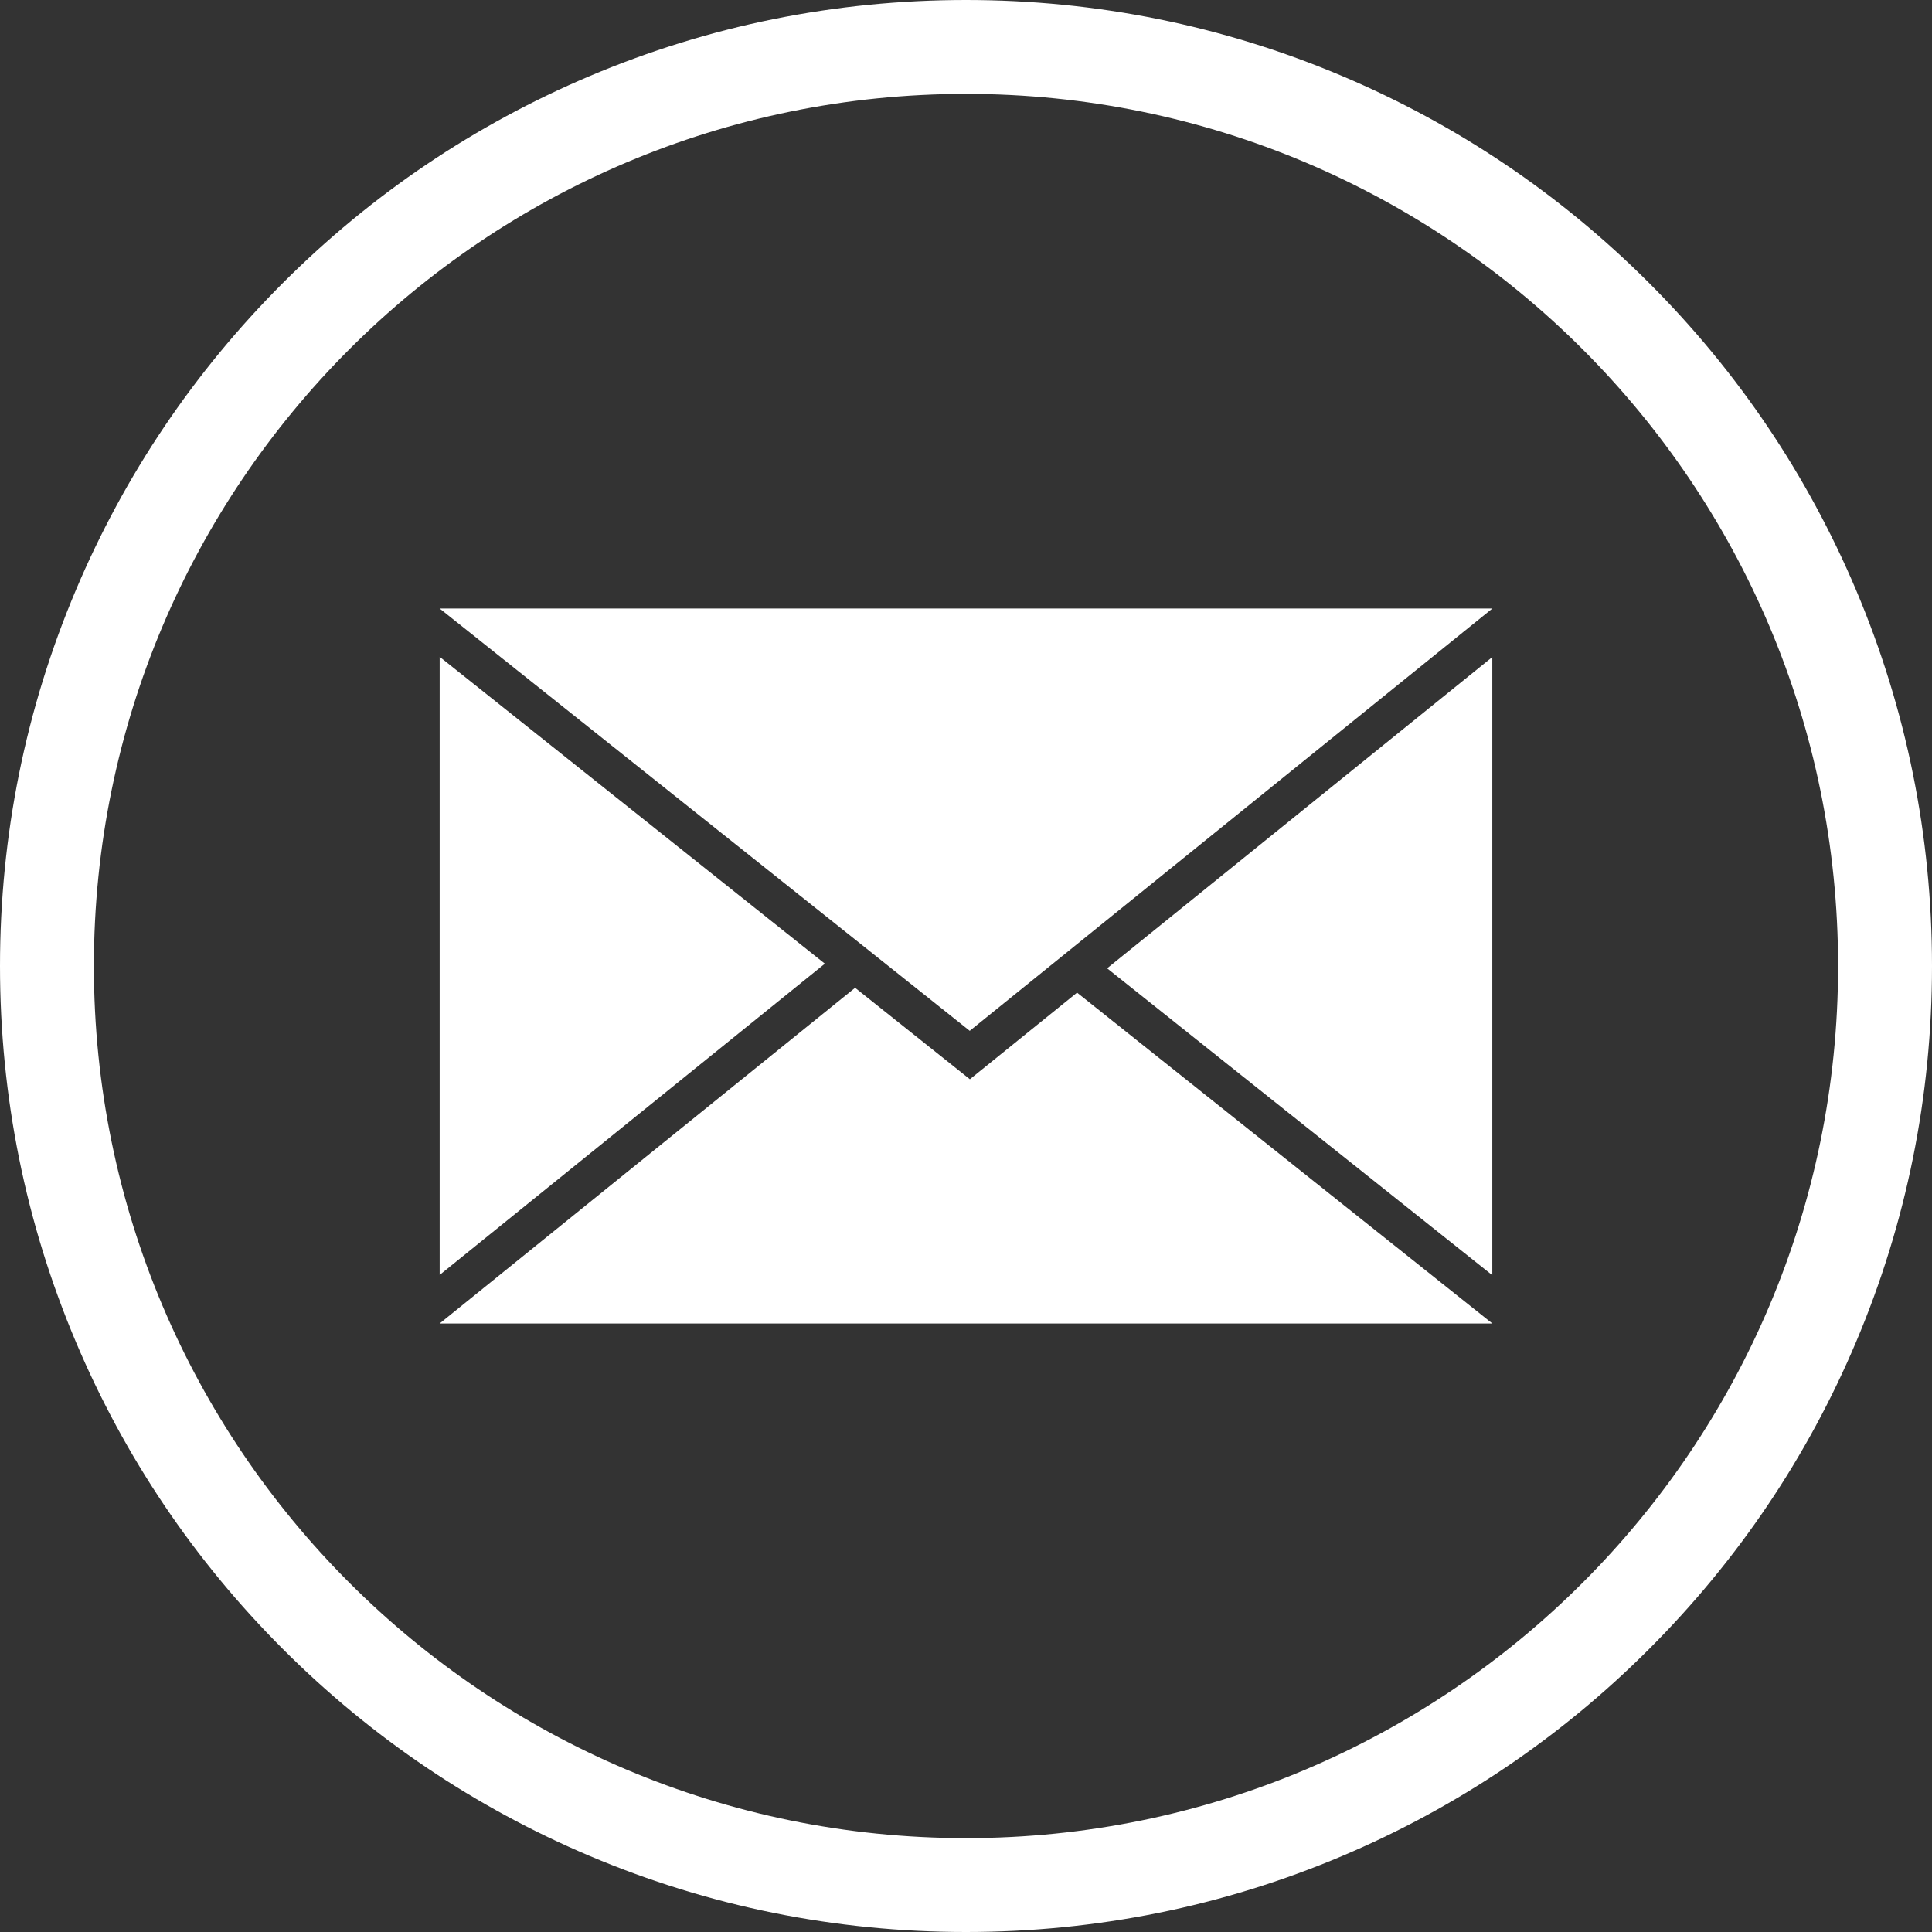
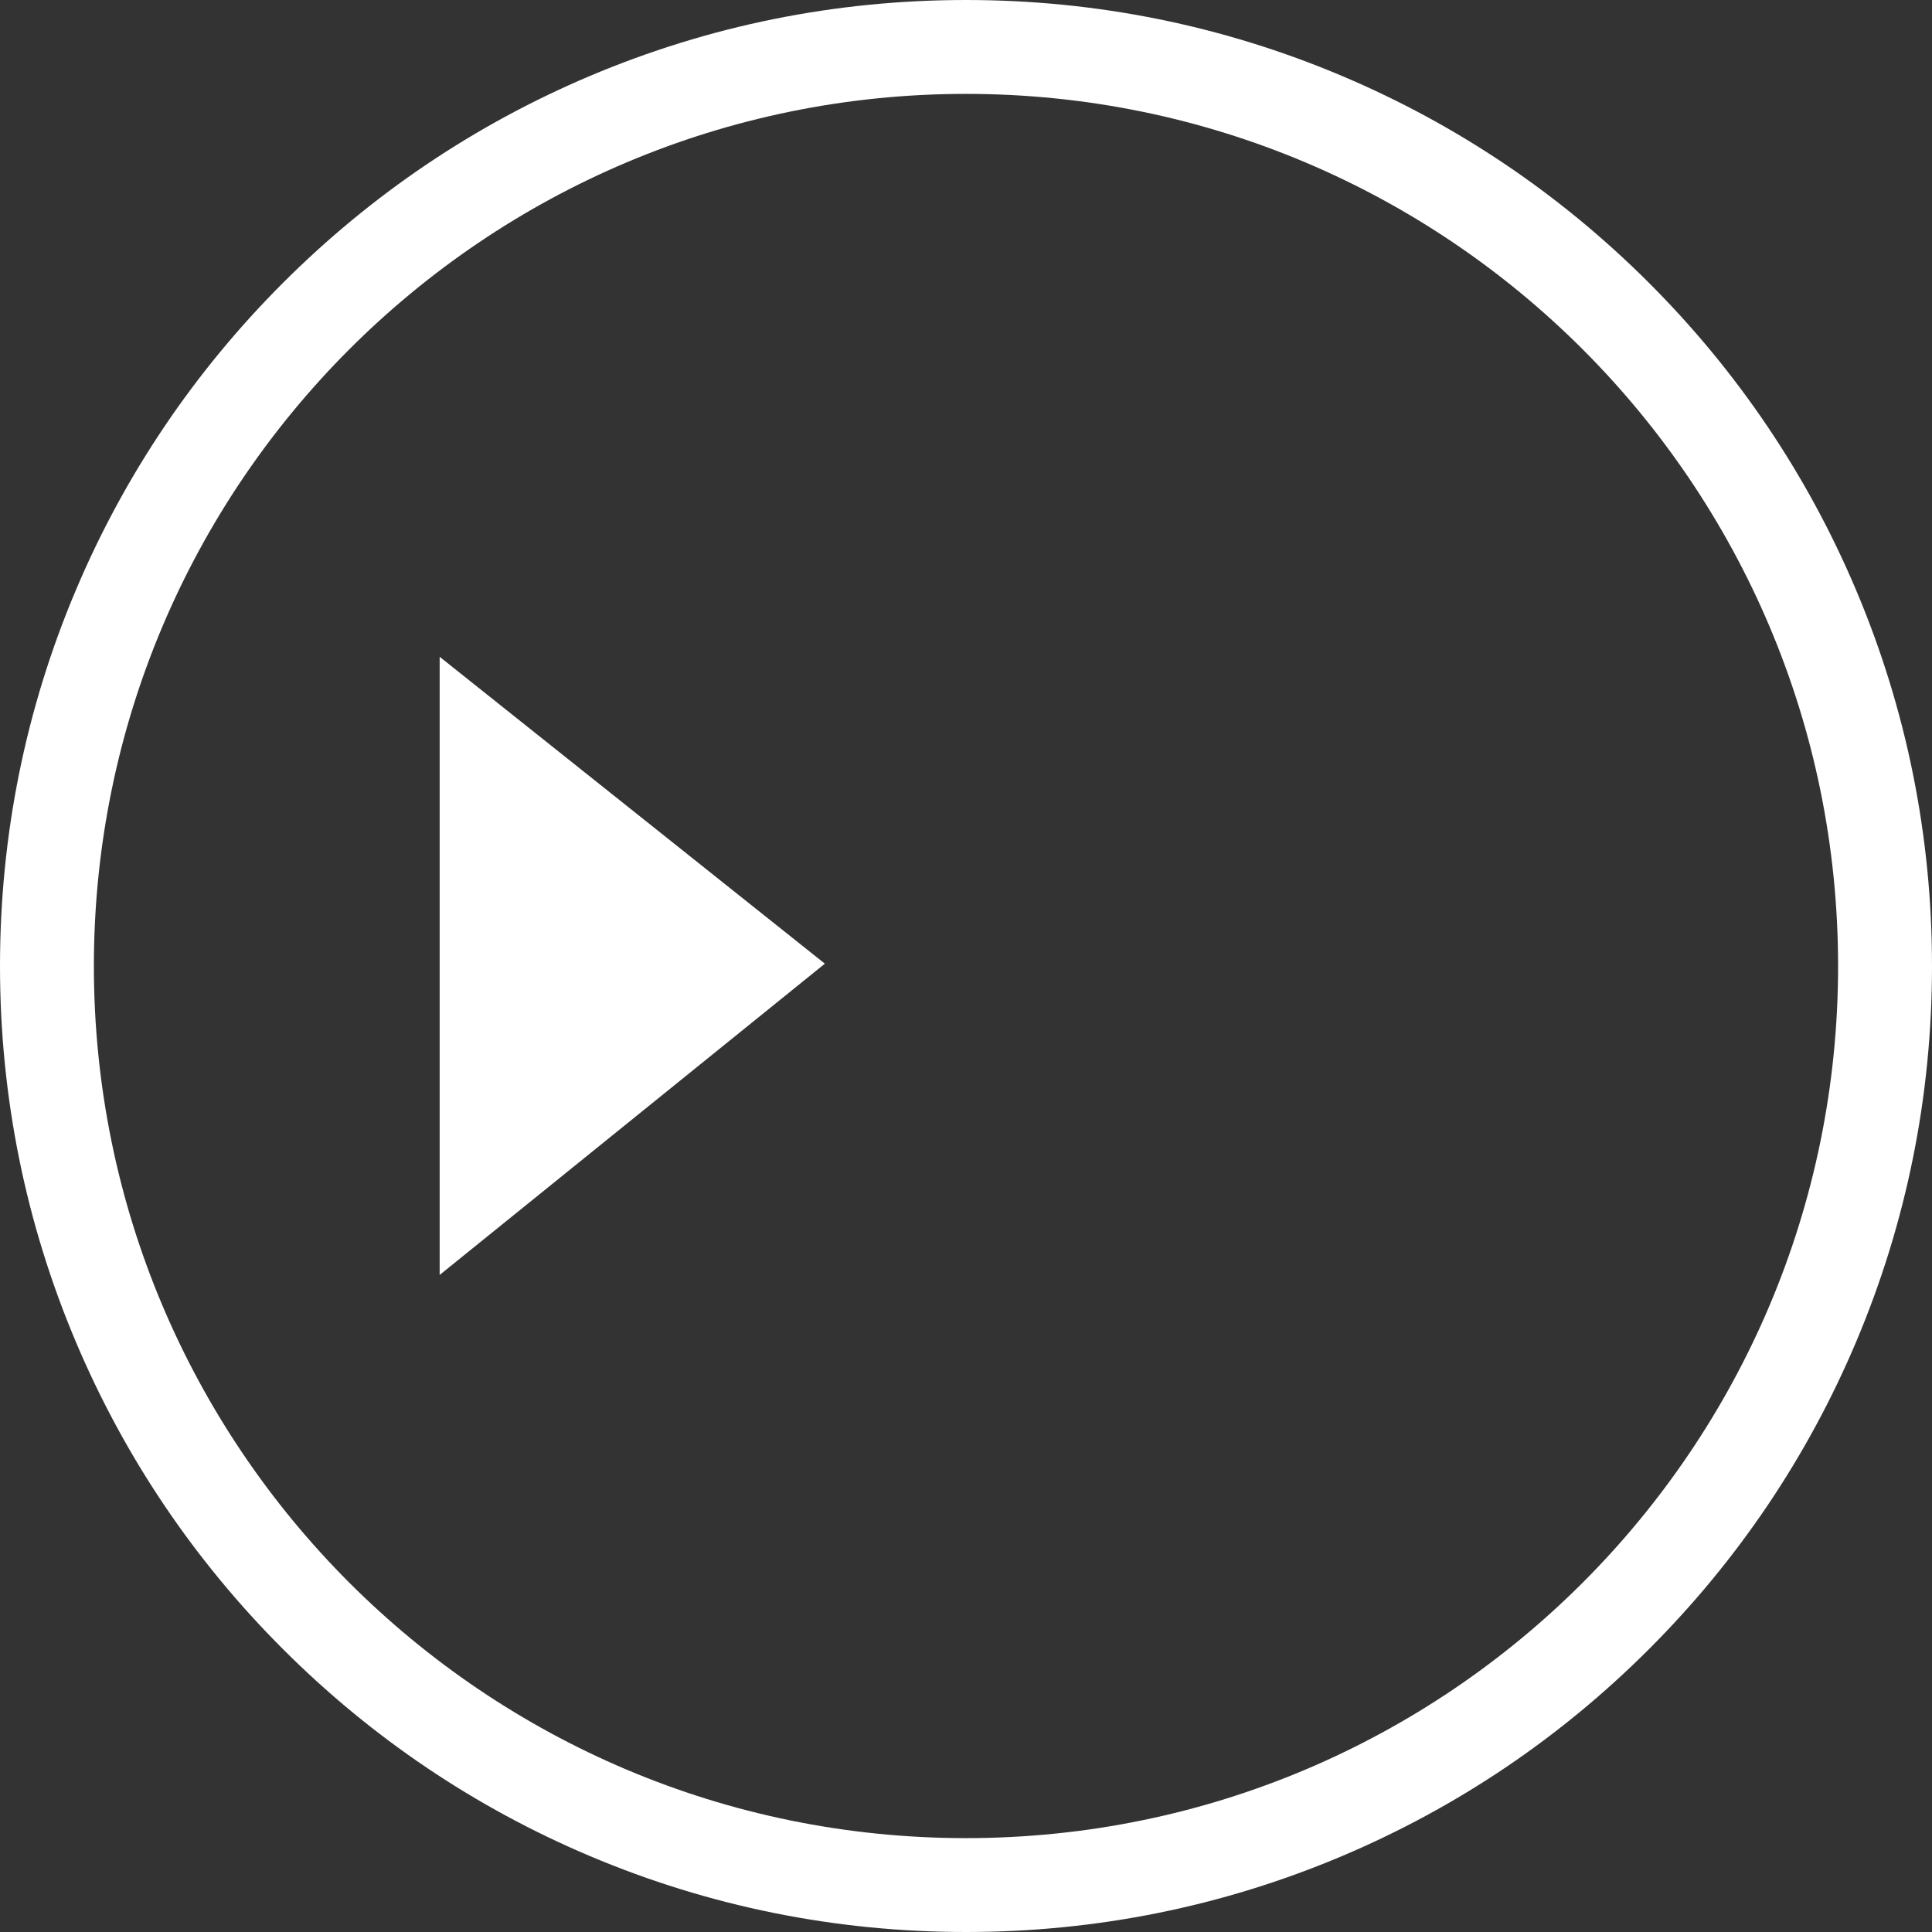
<svg xmlns="http://www.w3.org/2000/svg" width="735.795mm" height="735.794mm" viewBox="0 0 735.795 735.794" version="1.1" id="svg1">
  <rect x="0" y="0" width="735.795" height="735.794" fill="#333333" stroke="none" />
  <defs id="defs1" />
  <g id="layer1" transform="translate(302.948,311.679)">
    <path d="m 64.944,-311.679 c -49.653,0 -97.83,9.732 -143.217,28.927 -43.81,18.532 -83.145,45.053 -116.924,78.828 -33.778,33.776 -60.303,73.118 -78.835,116.93 -19.193,45.379 -28.917,93.565 -28.917,143.214 0,49.65 9.723,97.834 28.917,143.214 18.532,43.814 45.056,83.154 78.835,116.93 33.779,33.775 73.113,60.302 116.924,78.834 45.387,19.193 93.563,28.917 143.217,28.917 49.654,0 97.841,-9.723 143.217,-28.917 43.811,-18.532 83.156,-45.059 116.924,-78.834 33.779,-33.776 60.303,-73.117 78.835,-116.93 19.193,-45.379 28.928,-93.563 28.928,-143.214 0,-49.65 -9.735,-97.835 -28.928,-143.214 -18.532,-43.813 -45.056,-83.154 -78.835,-116.93 -33.767,-33.775 -73.113,-60.296 -116.924,-78.828 -45.376,-19.195 -93.563,-28.927 -143.217,-28.927 z m 0,35.756 c 183.445,0 332.139,148.706 332.139,332.145 0,183.437 -148.696,332.142 -332.139,332.142 -183.433,0 -332.139,-148.706 -332.139,-332.142 0,-183.437 148.707,-332.145 332.139,-332.145 z" style="clip-rule:evenodd;fill-rule:nonzero;stroke-width:0.265;stroke-linejoin:round;stroke-miterlimit:2;fill:#ffffff" id="path33" />
-     <path d="M 265.392,173.979 V -61.438 L 118.692,57.102 Z" style="clip-rule:evenodd;fill-rule:nonzero;stroke-width:0.265;stroke-linejoin:round;stroke-miterlimit:2;fill:#ffffff" id="path34" />
    <path d="M -135.504,173.876 11.196,55.335 -135.504,-61.54 Z" style="clip-rule:evenodd;fill-rule:nonzero;stroke-width:0.265;stroke-linejoin:round;stroke-miterlimit:2;fill:#ffffff" id="path35" />
-     <path d="M 66.426,99.346 57.408,92.155 22.714,64.517 -135.506,192.367 H 265.404 L 107.249,66.362 75.411,92.092 Z" style="clip-rule:evenodd;fill-rule:nonzero;stroke-width:0.265;stroke-linejoin:round;stroke-miterlimit:2;fill:#ffffff" id="path36" />
-     <path d="M 66.373,80.907 265.406,-79.929 H -135.504 Z" style="clip-rule:evenodd;fill-rule:nonzero;stroke-width:0.265;stroke-linejoin:round;stroke-miterlimit:2;fill:#ffffff" id="path37" />
  </g>
</svg>